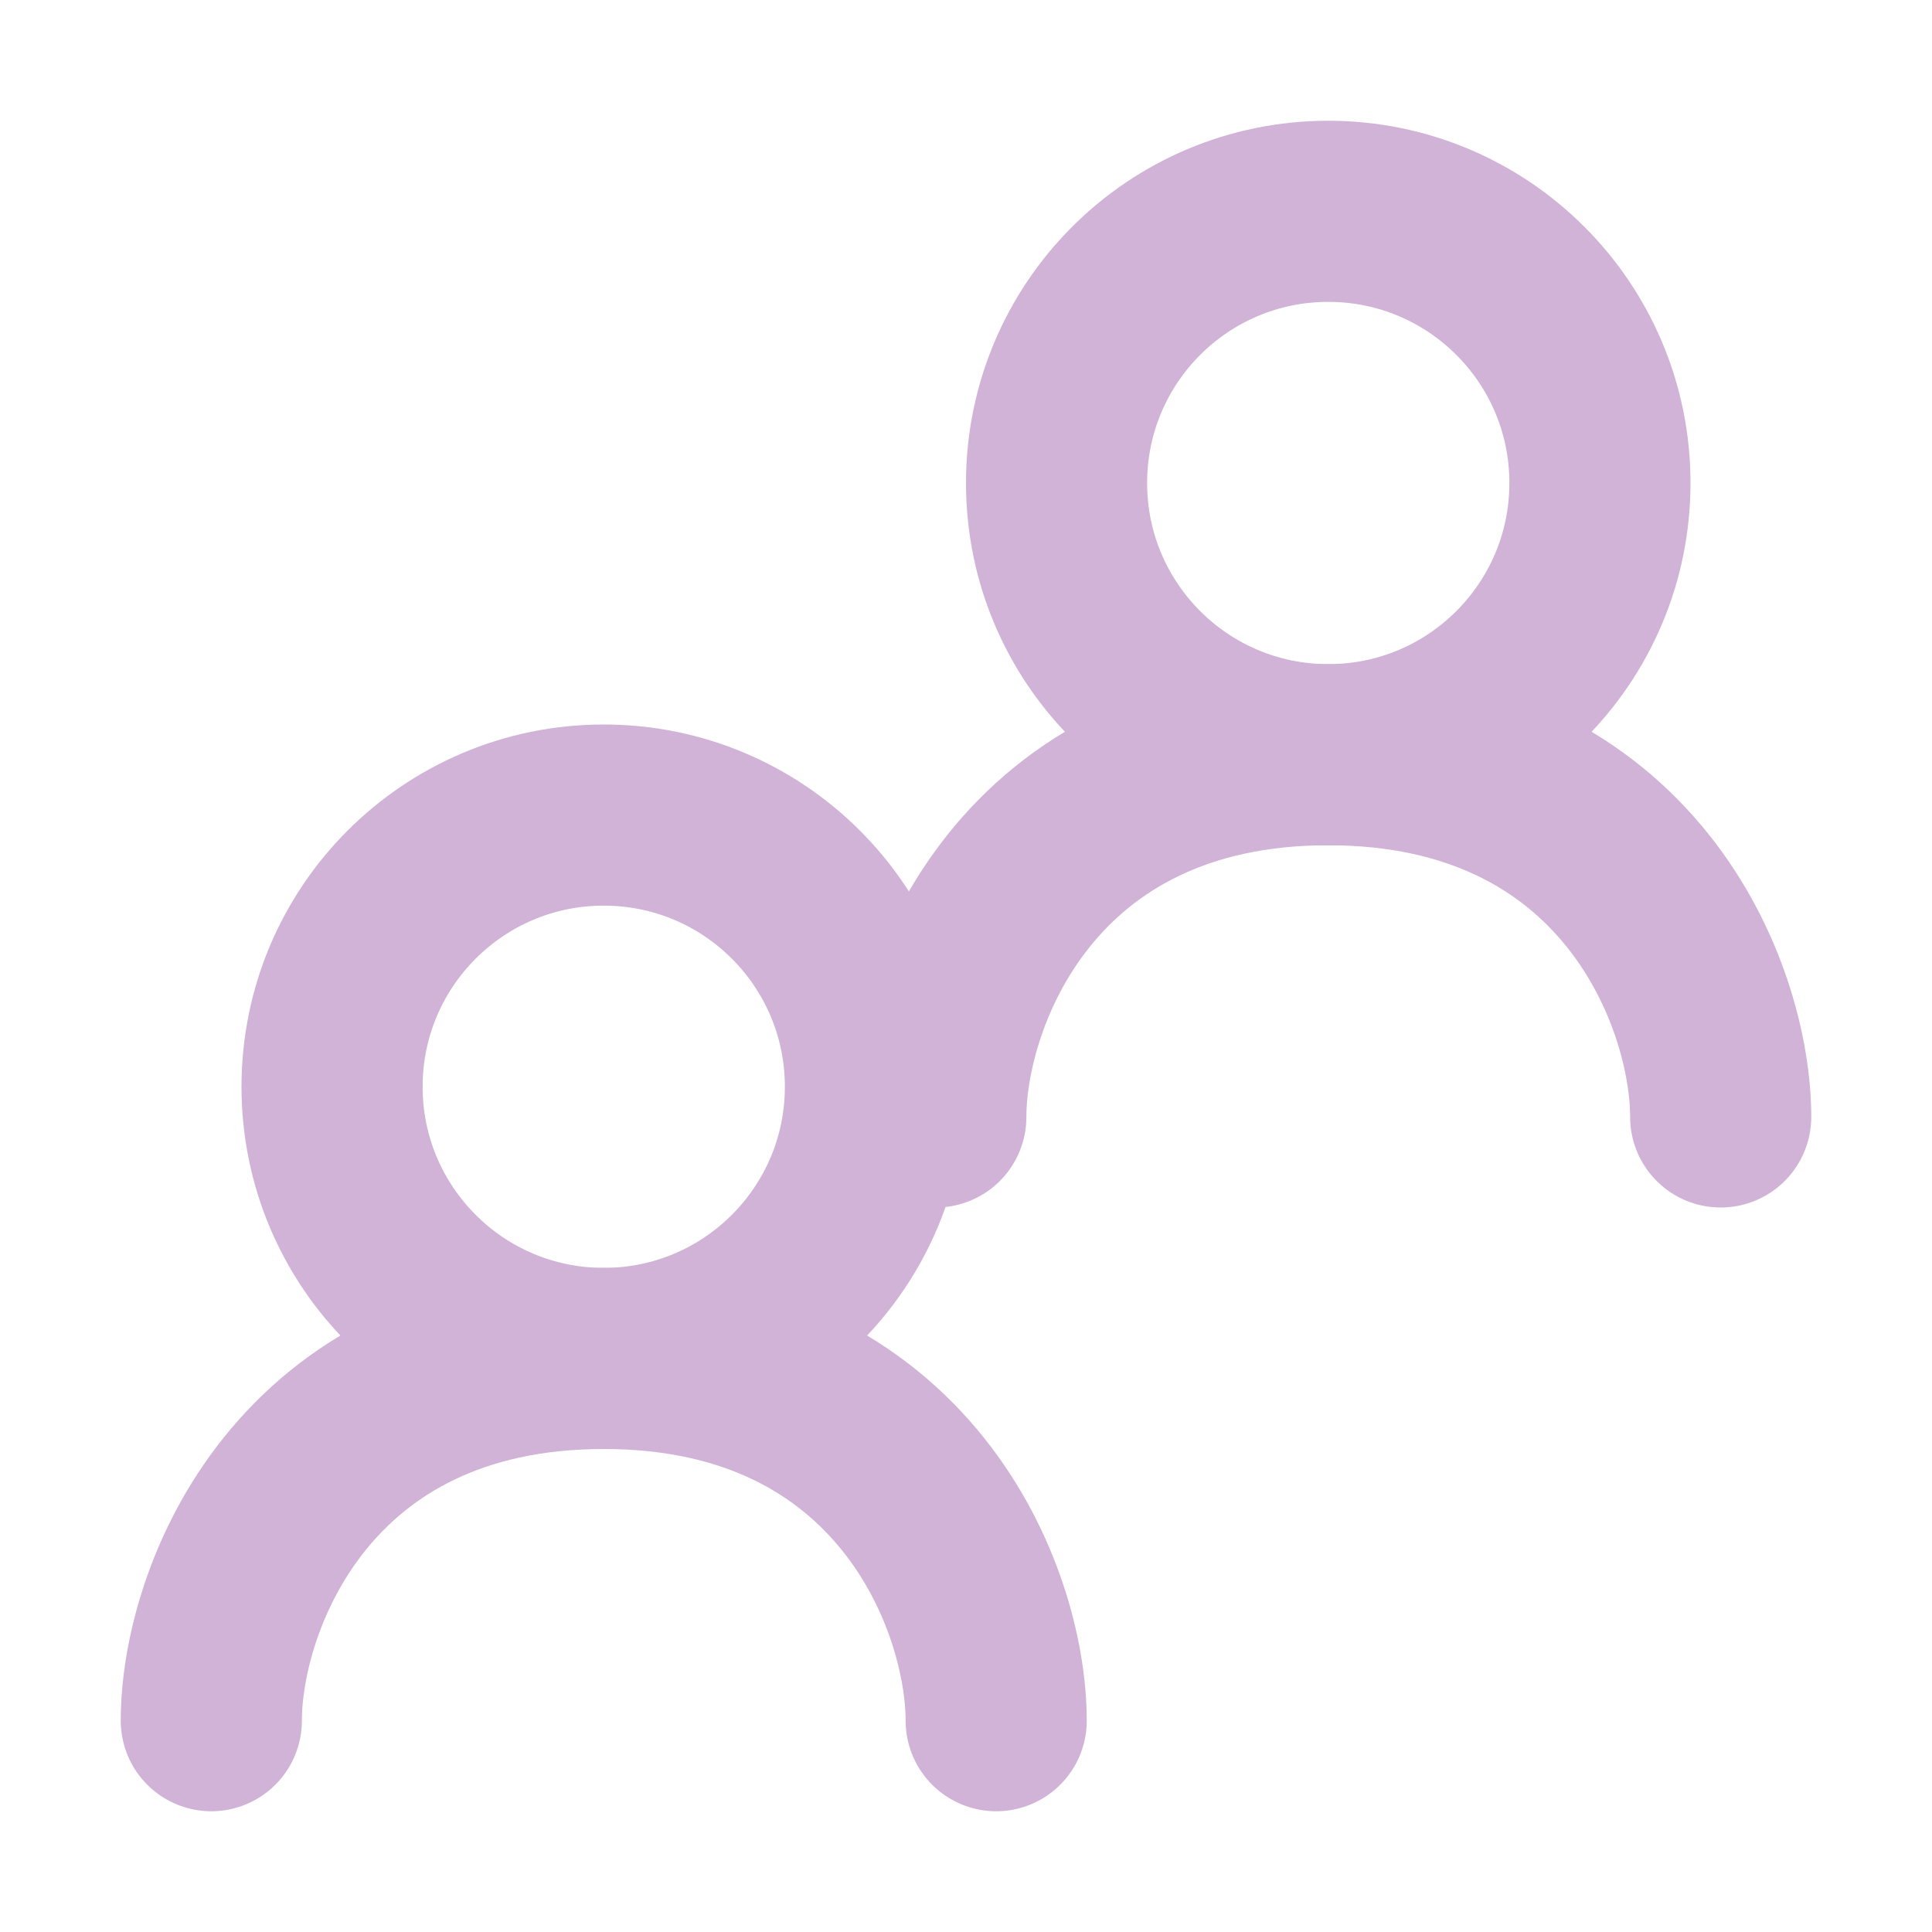
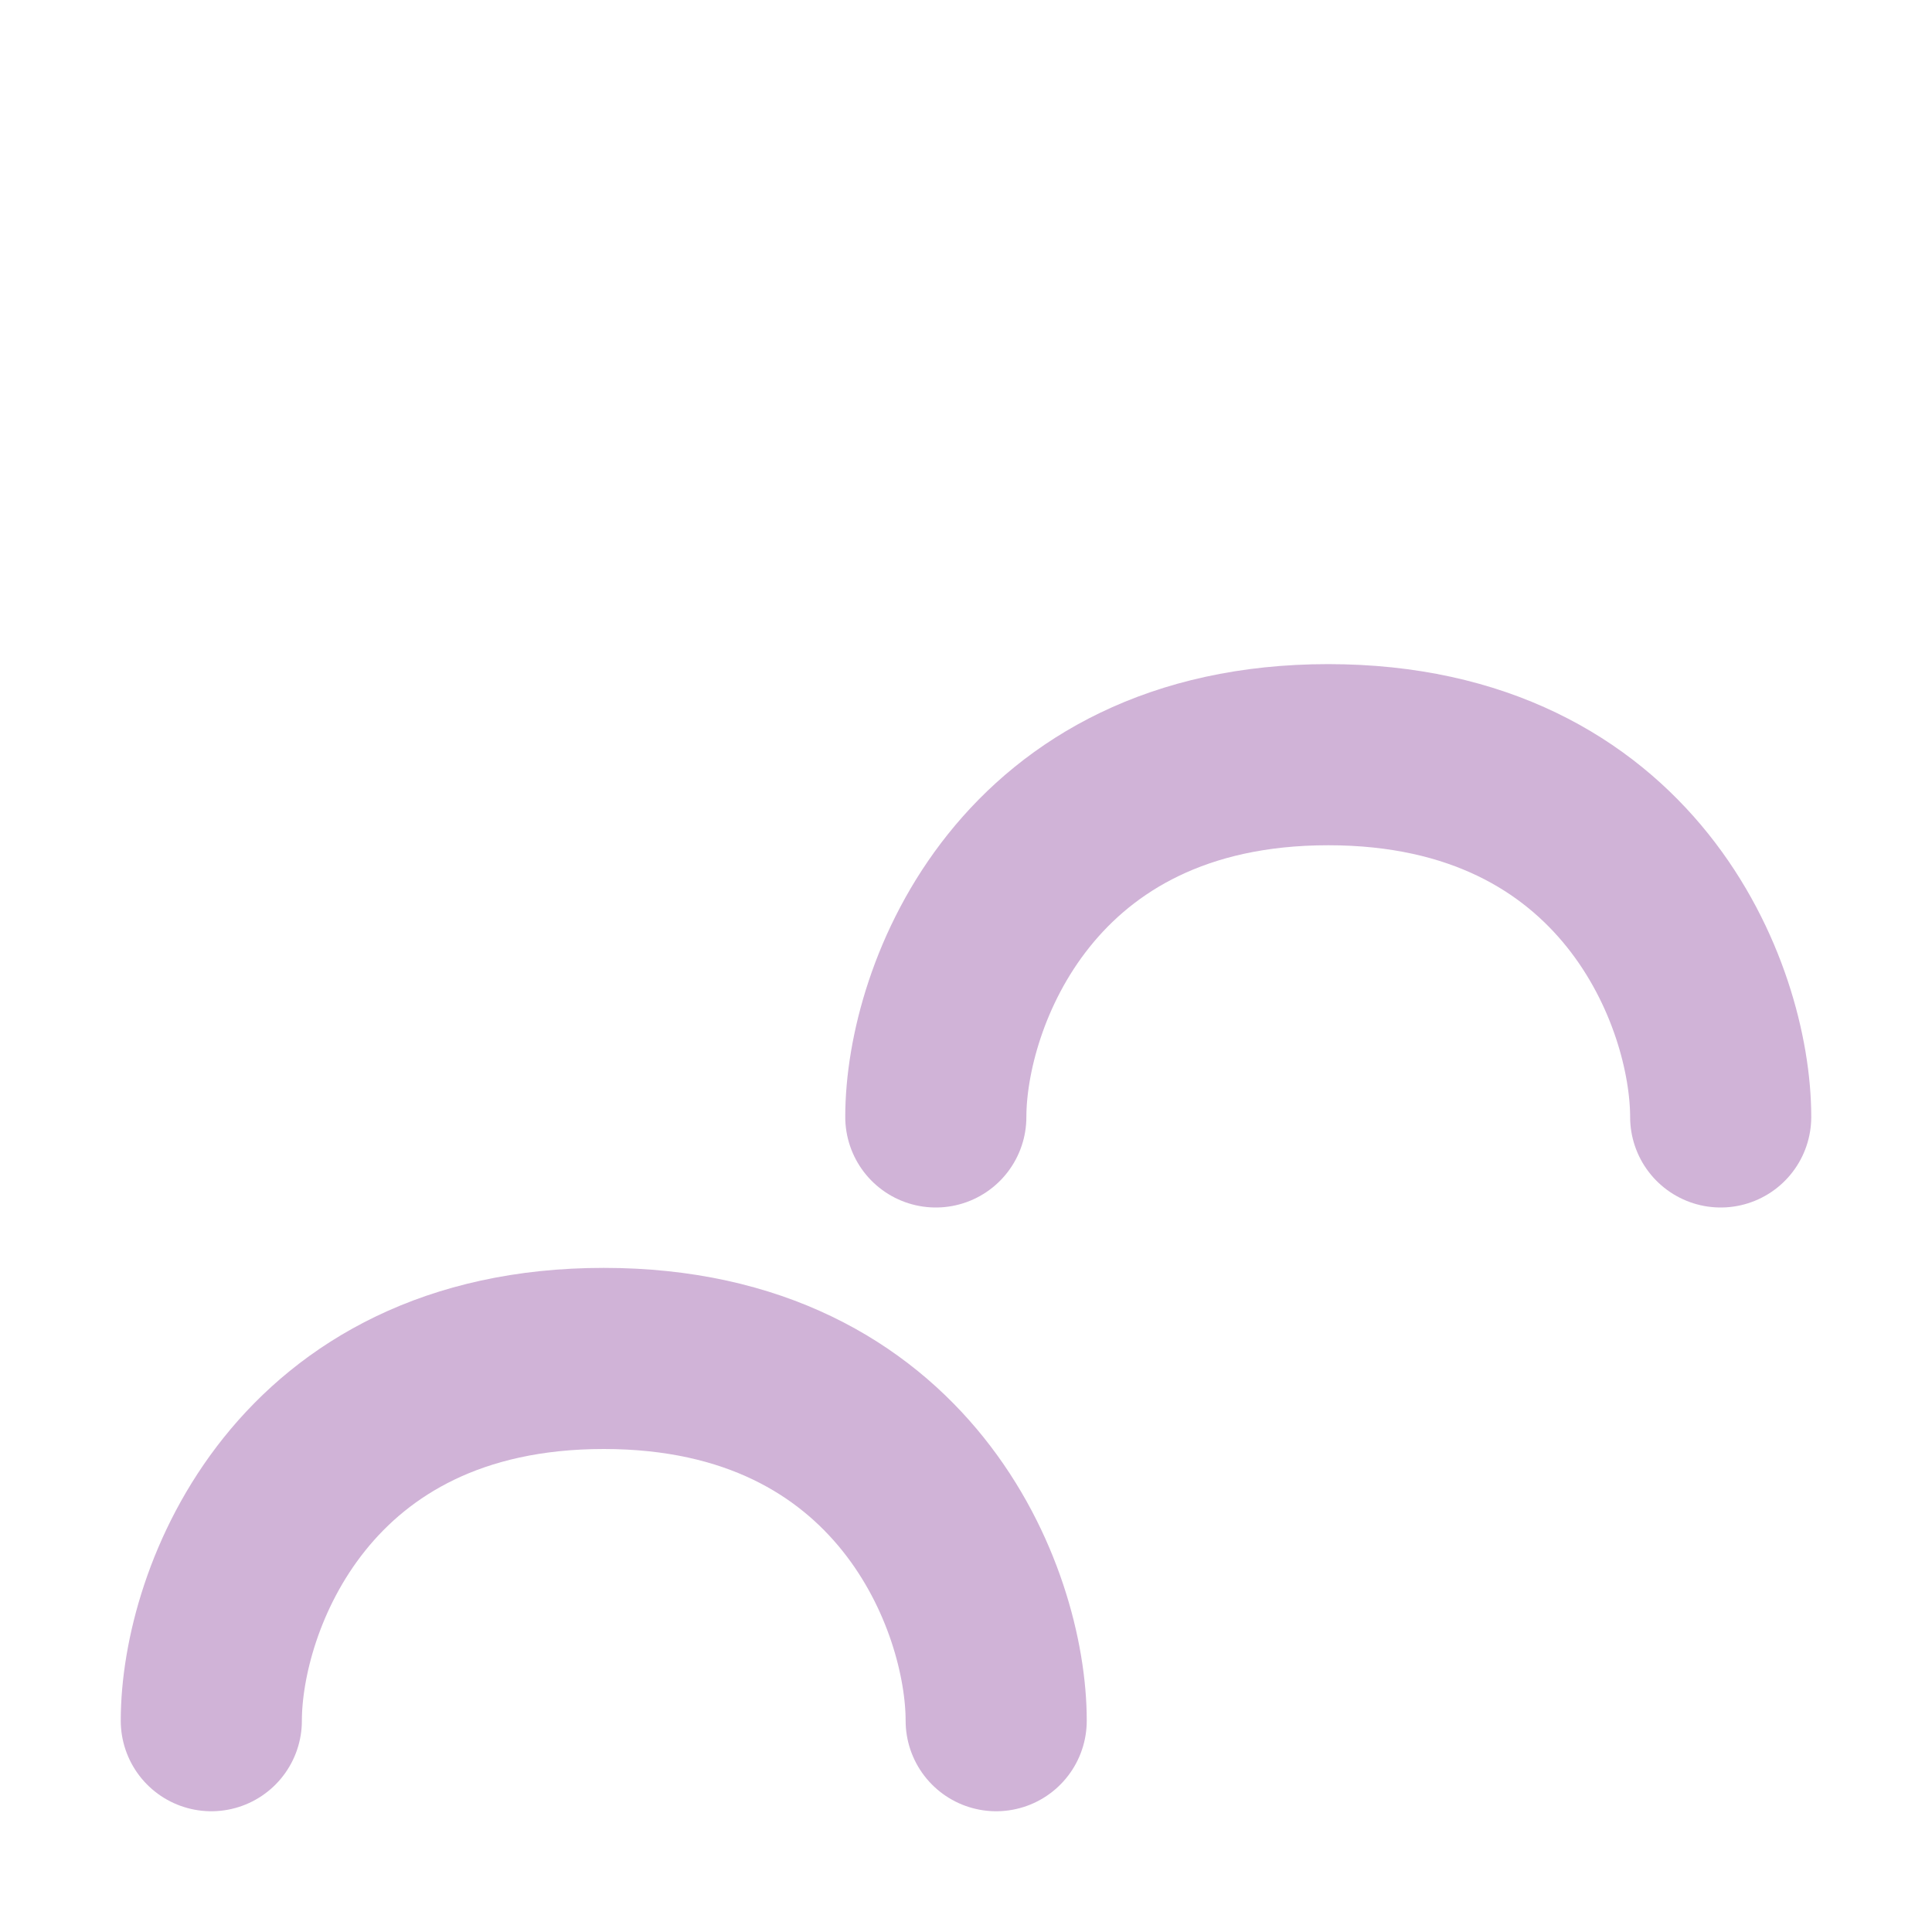
<svg xmlns="http://www.w3.org/2000/svg" width="16" height="16" viewBox="0 0 16 16" fill="none">
  <g opacity="0.3">
-     <path d="M5 11.25C6.243 11.25 7.25 10.243 7.25 9C7.25 7.757 6.243 6.75 5 6.75C3.757 6.75 2.75 7.757 2.75 9C2.75 10.243 3.757 11.25 5 11.25Z" stroke="#610079" stroke-width="1.5" stroke-linecap="round" stroke-linejoin="round" />
-     <path d="M11 6.25C12.243 6.25 13.25 5.243 13.25 4C13.25 2.757 12.243 1.75 11 1.75C9.757 1.75 8.75 2.757 8.75 4C8.75 5.243 9.757 6.25 11 6.25Z" stroke="#610079" stroke-width="1.5" stroke-linecap="round" stroke-linejoin="round" />
    <path d="M7.75 9.25C7.75 8.25 8.5 6.25 11 6.25C13.5 6.25 14.25 8.25 14.25 9.25M1.75 14.25C1.75 13.25 2.5 11.25 5 11.25C7.5 11.25 8.25 13.25 8.25 14.25" stroke="#610079" stroke-width="1.5" stroke-linecap="round" stroke-linejoin="round" />
  </g>
</svg>